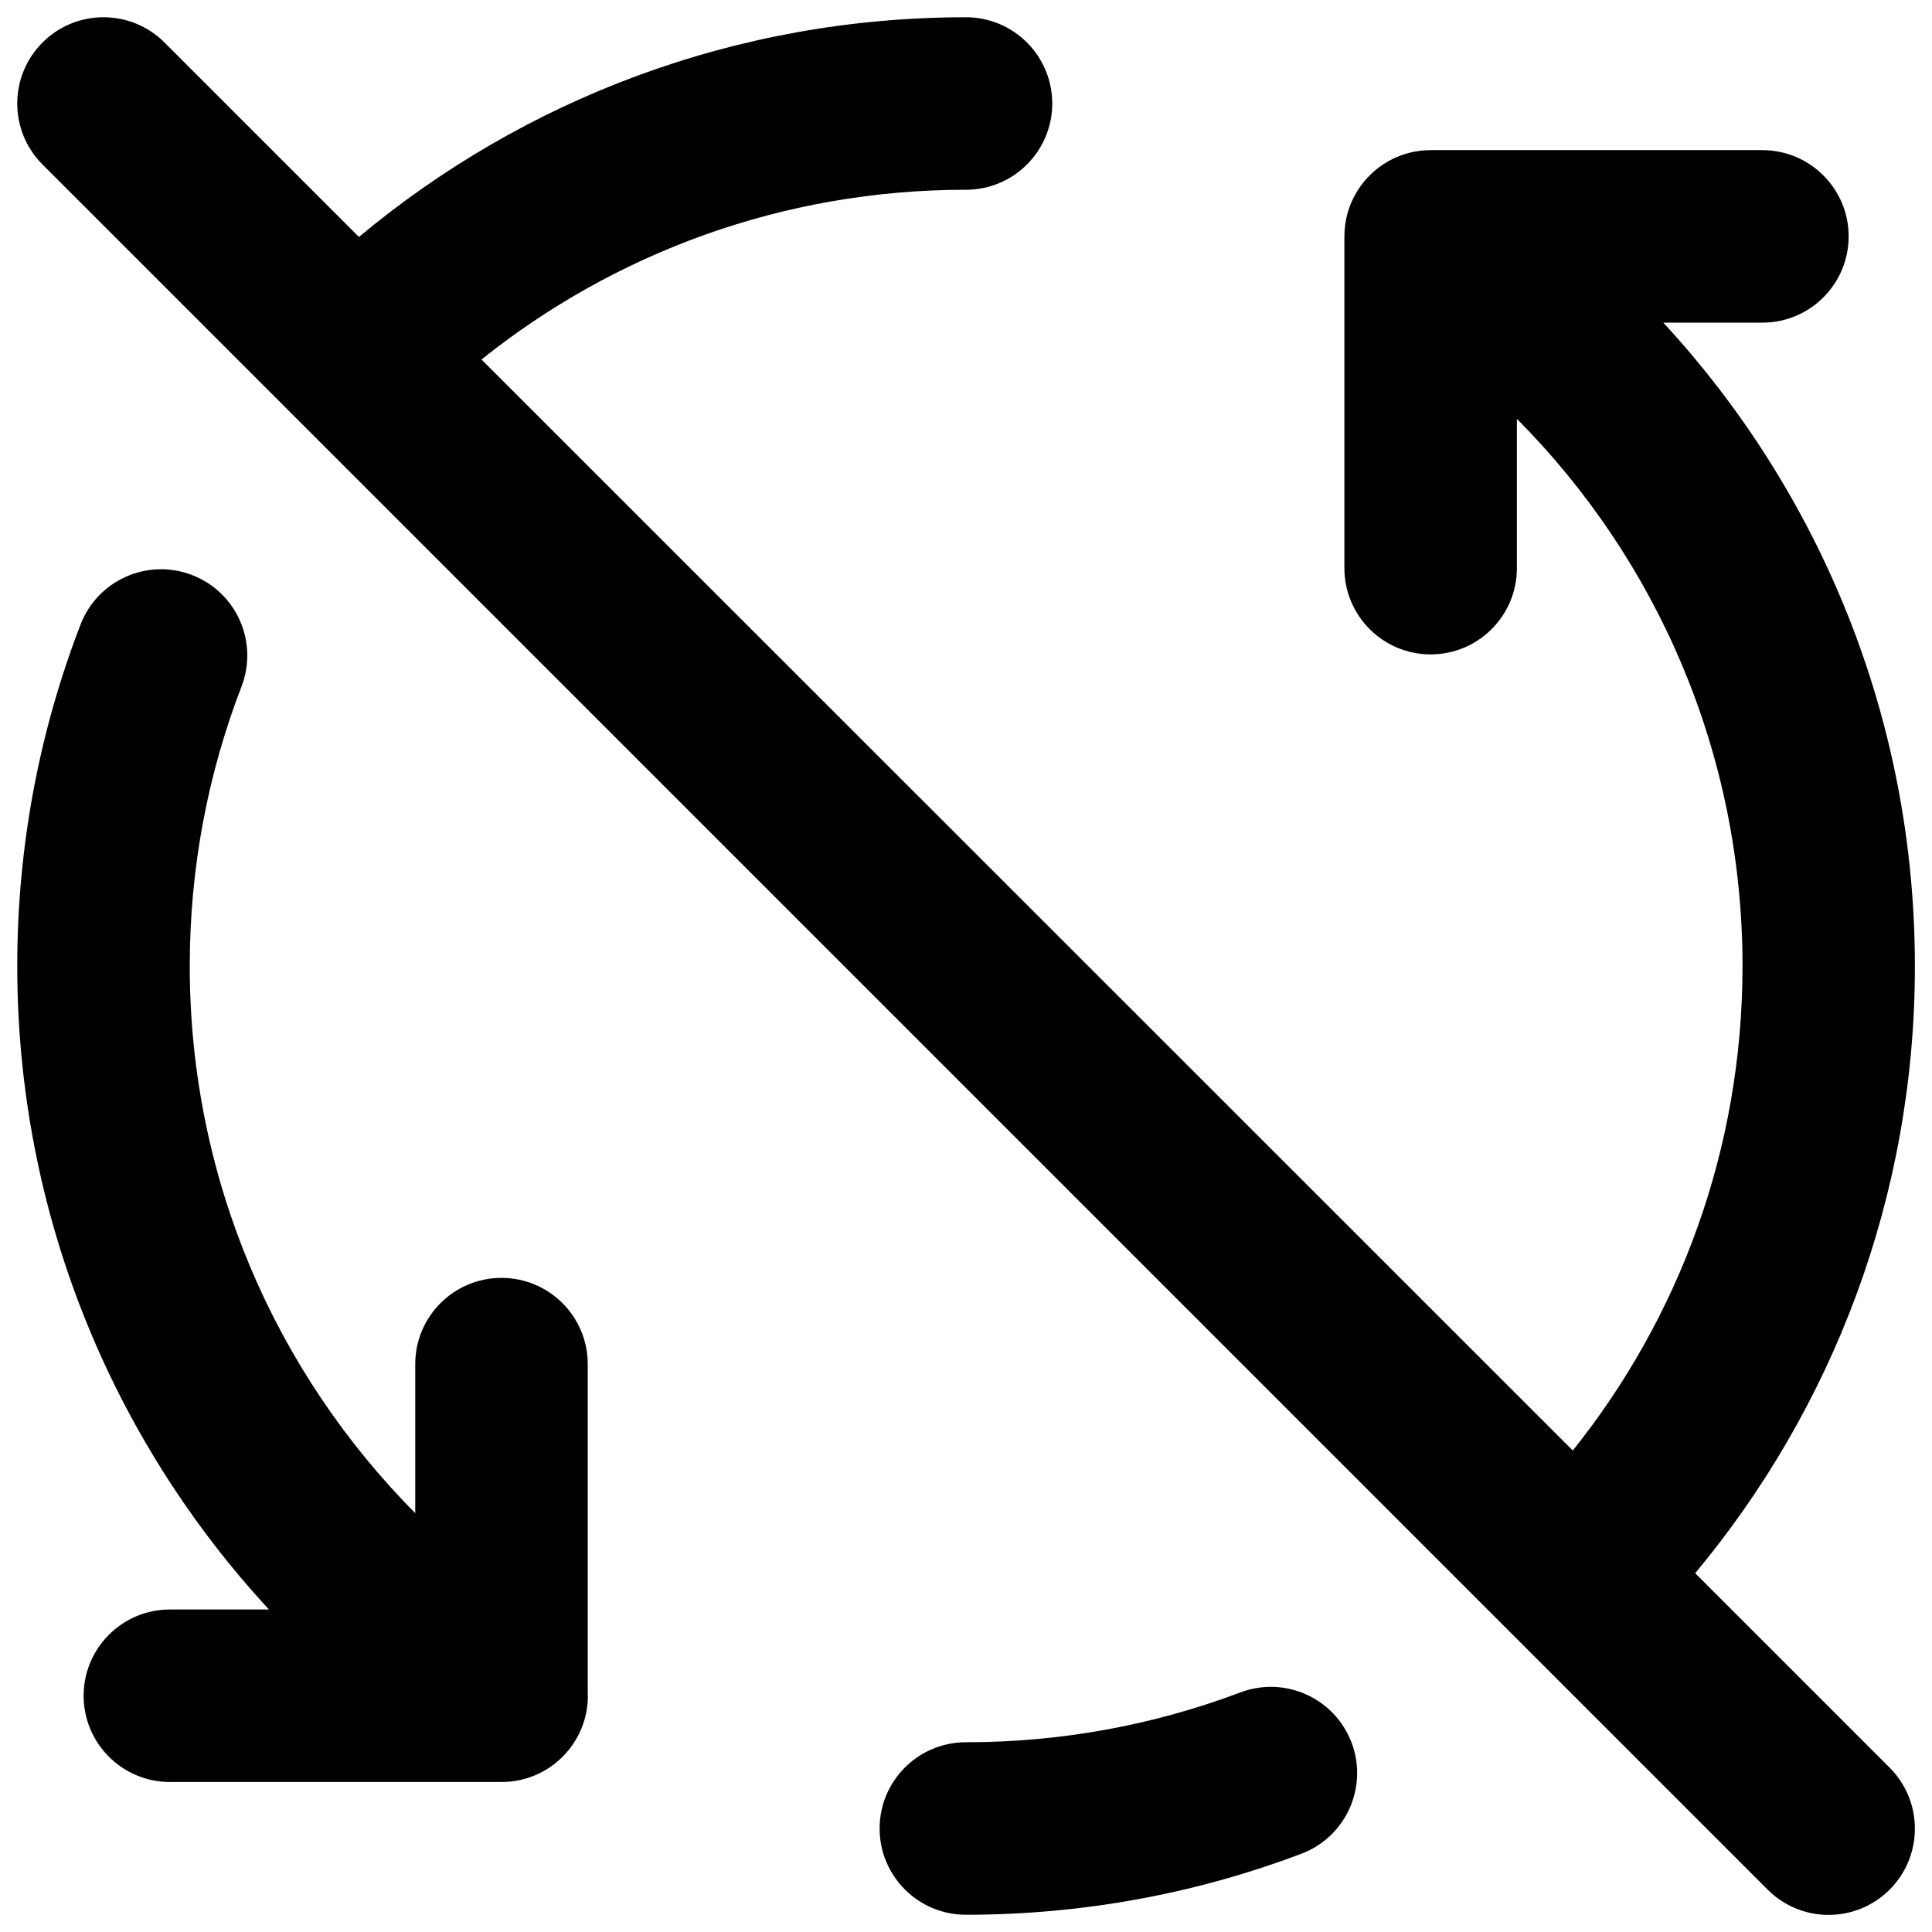
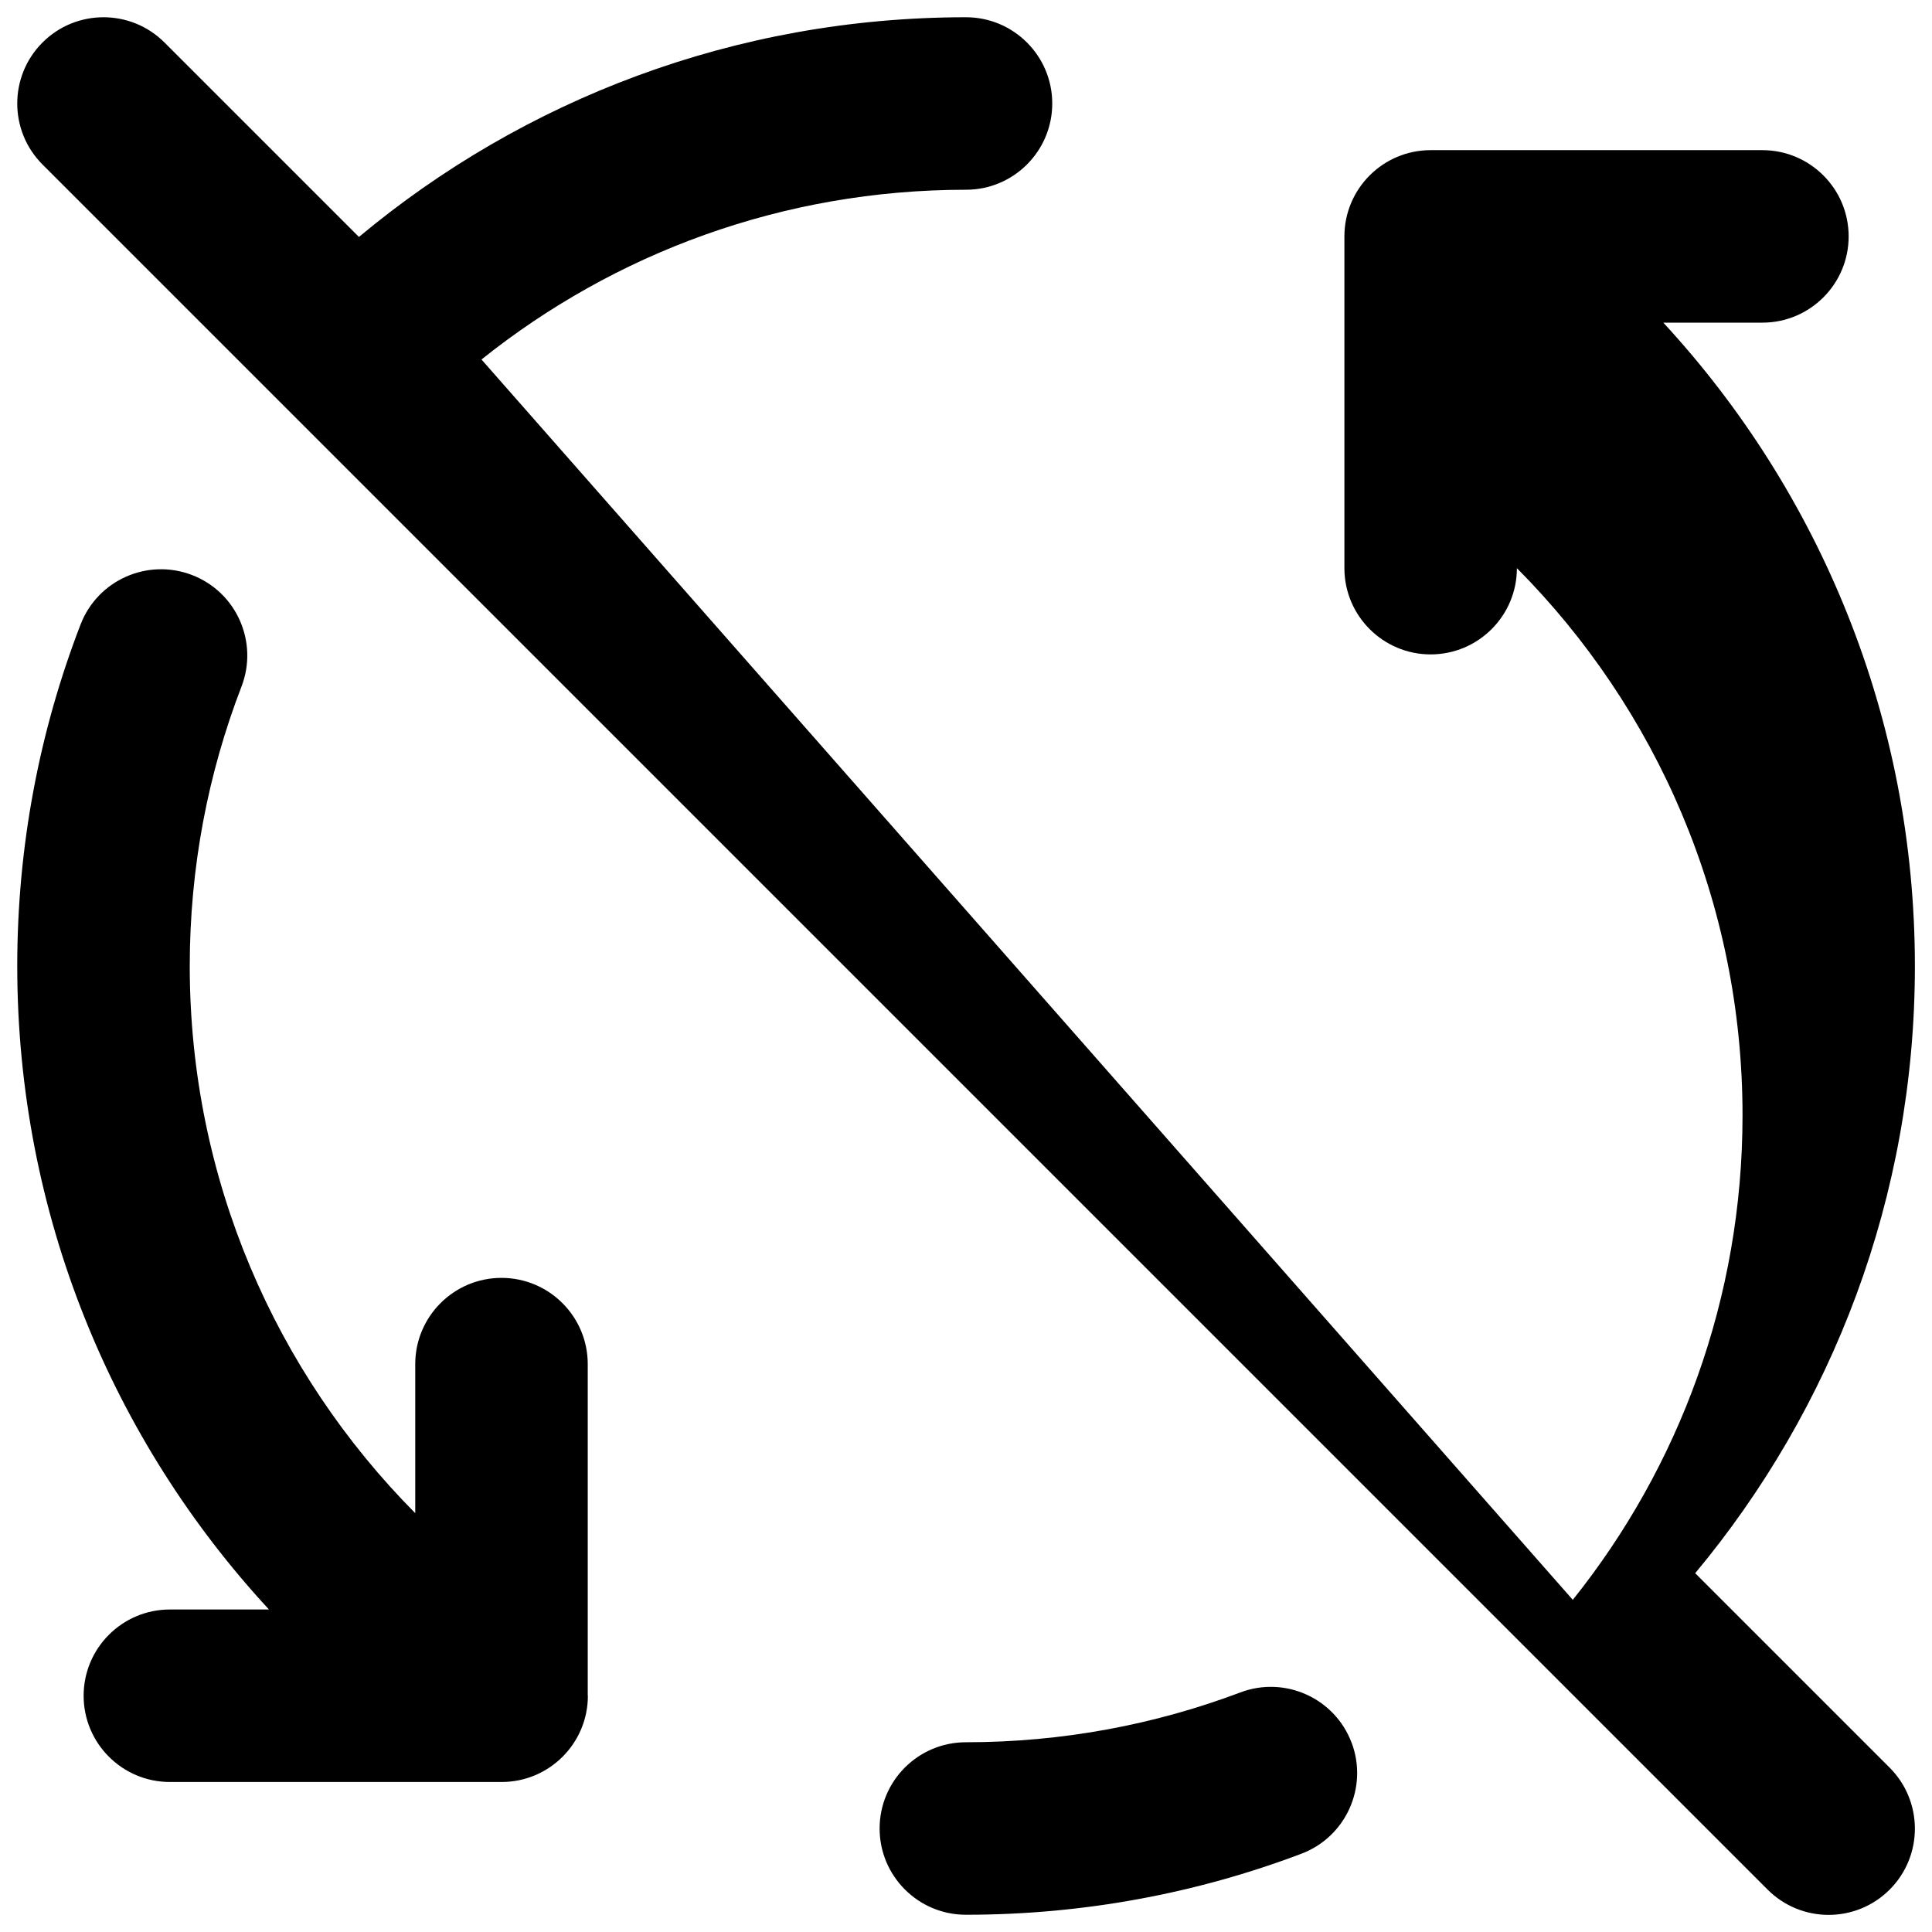
<svg xmlns="http://www.w3.org/2000/svg" fill="none" viewBox="0 0 14 14" id="Line-Arrow-Synchronize-Disable--Streamline-Core-Remix">
  <desc>
    Line Arrow Synchronize Disable Streamline Icon: https://streamlinehq.com
  </desc>
  <g id="Free Remix/Interface Essential/line-arrow-synchronize-disable--arrows-loading-load-sync-synchronize-arrow-reload">
-     <path id="Union" fill="#000000" fill-rule="evenodd" d="M3.489 2.605C4.452 1.835 5.672 1.375 7 1.375c0.345 0 0.625 -0.28 0.625 -0.625 0 -0.345 -0.28 -0.625 -0.625 -0.625 -1.673 0 -3.208 0.598 -4.399 1.592L1.192 0.308c-0.244 -0.244 -0.64 -0.244 -0.884 0 -0.244 0.244 -0.244 0.64 0 0.884L2.139 3.023l8.839 8.839 1.831 1.831c0.244 0.244 0.64 0.244 0.884 0 0.244 -0.244 0.244 -0.64 0 -0.884l-1.409 -1.409c0.993 -1.192 1.592 -2.726 1.592 -4.399 0 -1.8 -0.692 -3.438 -1.823 -4.663h0.718c0.345 0 0.625 -0.28 0.625 -0.625s-0.28 -0.625 -0.625 -0.625l-2.404 0c-0.345 0 -0.625 0.28 -0.625 0.625v0.007c-0 0.009 -0 0.017 0 0.026l-0 2.371c0 0.345 0.28 0.625 0.625 0.625 0.345 0 0.625 -0.28 0.625 -0.625V3.035c1.011 1.017 1.635 2.418 1.635 3.965 0 1.328 -0.46 2.549 -1.23 3.511L3.489 2.605ZM9.794 12.627c0.122 0.323 -0.041 0.684 -0.364 0.806 -0.756 0.286 -1.576 0.442 -2.431 0.442 -0.345 0 -0.625 -0.28 -0.625 -0.625 0 -0.345 0.28 -0.625 0.625 -0.625 0.701 0 1.371 -0.128 1.989 -0.361 0.323 -0.122 0.684 0.041 0.806 0.364Zm-5.535 -0.339v-0.011c0 -0.006 0 -0.013 0 -0.02V9.885c0 -0.345 -0.28 -0.625 -0.625 -0.625 -0.345 0 -0.625 0.28 -0.625 0.625v1.08C1.999 9.947 1.375 8.546 1.375 7c0 -0.715 0.133 -1.397 0.375 -2.025 0.124 -0.322 -0.036 -0.684 -0.358 -0.808 -0.322 -0.124 -0.684 0.036 -0.808 0.358C0.287 5.294 0.125 6.129 0.125 7c0 1.8 0.692 3.438 1.824 4.663h-0.718c-0.345 0 -0.625 0.28 -0.625 0.625s0.28 0.625 0.625 0.625l2.404 0c0.345 0 0.625 -0.28 0.625 -0.625Z" clip-rule="evenodd" stroke-width="1" />
+     <path id="Union" fill="#000000" fill-rule="evenodd" d="M3.489 2.605C4.452 1.835 5.672 1.375 7 1.375c0.345 0 0.625 -0.28 0.625 -0.625 0 -0.345 -0.28 -0.625 -0.625 -0.625 -1.673 0 -3.208 0.598 -4.399 1.592L1.192 0.308c-0.244 -0.244 -0.64 -0.244 -0.884 0 -0.244 0.244 -0.244 0.64 0 0.884L2.139 3.023l8.839 8.839 1.831 1.831c0.244 0.244 0.64 0.244 0.884 0 0.244 -0.244 0.244 -0.64 0 -0.884l-1.409 -1.409c0.993 -1.192 1.592 -2.726 1.592 -4.399 0 -1.8 -0.692 -3.438 -1.823 -4.663h0.718c0.345 0 0.625 -0.28 0.625 -0.625s-0.28 -0.625 -0.625 -0.625l-2.404 0c-0.345 0 -0.625 0.28 -0.625 0.625v0.007c-0 0.009 -0 0.017 0 0.026l-0 2.371c0 0.345 0.28 0.625 0.625 0.625 0.345 0 0.625 -0.28 0.625 -0.625c1.011 1.017 1.635 2.418 1.635 3.965 0 1.328 -0.46 2.549 -1.23 3.511L3.489 2.605ZM9.794 12.627c0.122 0.323 -0.041 0.684 -0.364 0.806 -0.756 0.286 -1.576 0.442 -2.431 0.442 -0.345 0 -0.625 -0.28 -0.625 -0.625 0 -0.345 0.28 -0.625 0.625 -0.625 0.701 0 1.371 -0.128 1.989 -0.361 0.323 -0.122 0.684 0.041 0.806 0.364Zm-5.535 -0.339v-0.011c0 -0.006 0 -0.013 0 -0.02V9.885c0 -0.345 -0.28 -0.625 -0.625 -0.625 -0.345 0 -0.625 0.28 -0.625 0.625v1.08C1.999 9.947 1.375 8.546 1.375 7c0 -0.715 0.133 -1.397 0.375 -2.025 0.124 -0.322 -0.036 -0.684 -0.358 -0.808 -0.322 -0.124 -0.684 0.036 -0.808 0.358C0.287 5.294 0.125 6.129 0.125 7c0 1.8 0.692 3.438 1.824 4.663h-0.718c-0.345 0 -0.625 0.28 -0.625 0.625s0.28 0.625 0.625 0.625l2.404 0c0.345 0 0.625 -0.28 0.625 -0.625Z" clip-rule="evenodd" stroke-width="1" />
  </g>
</svg>